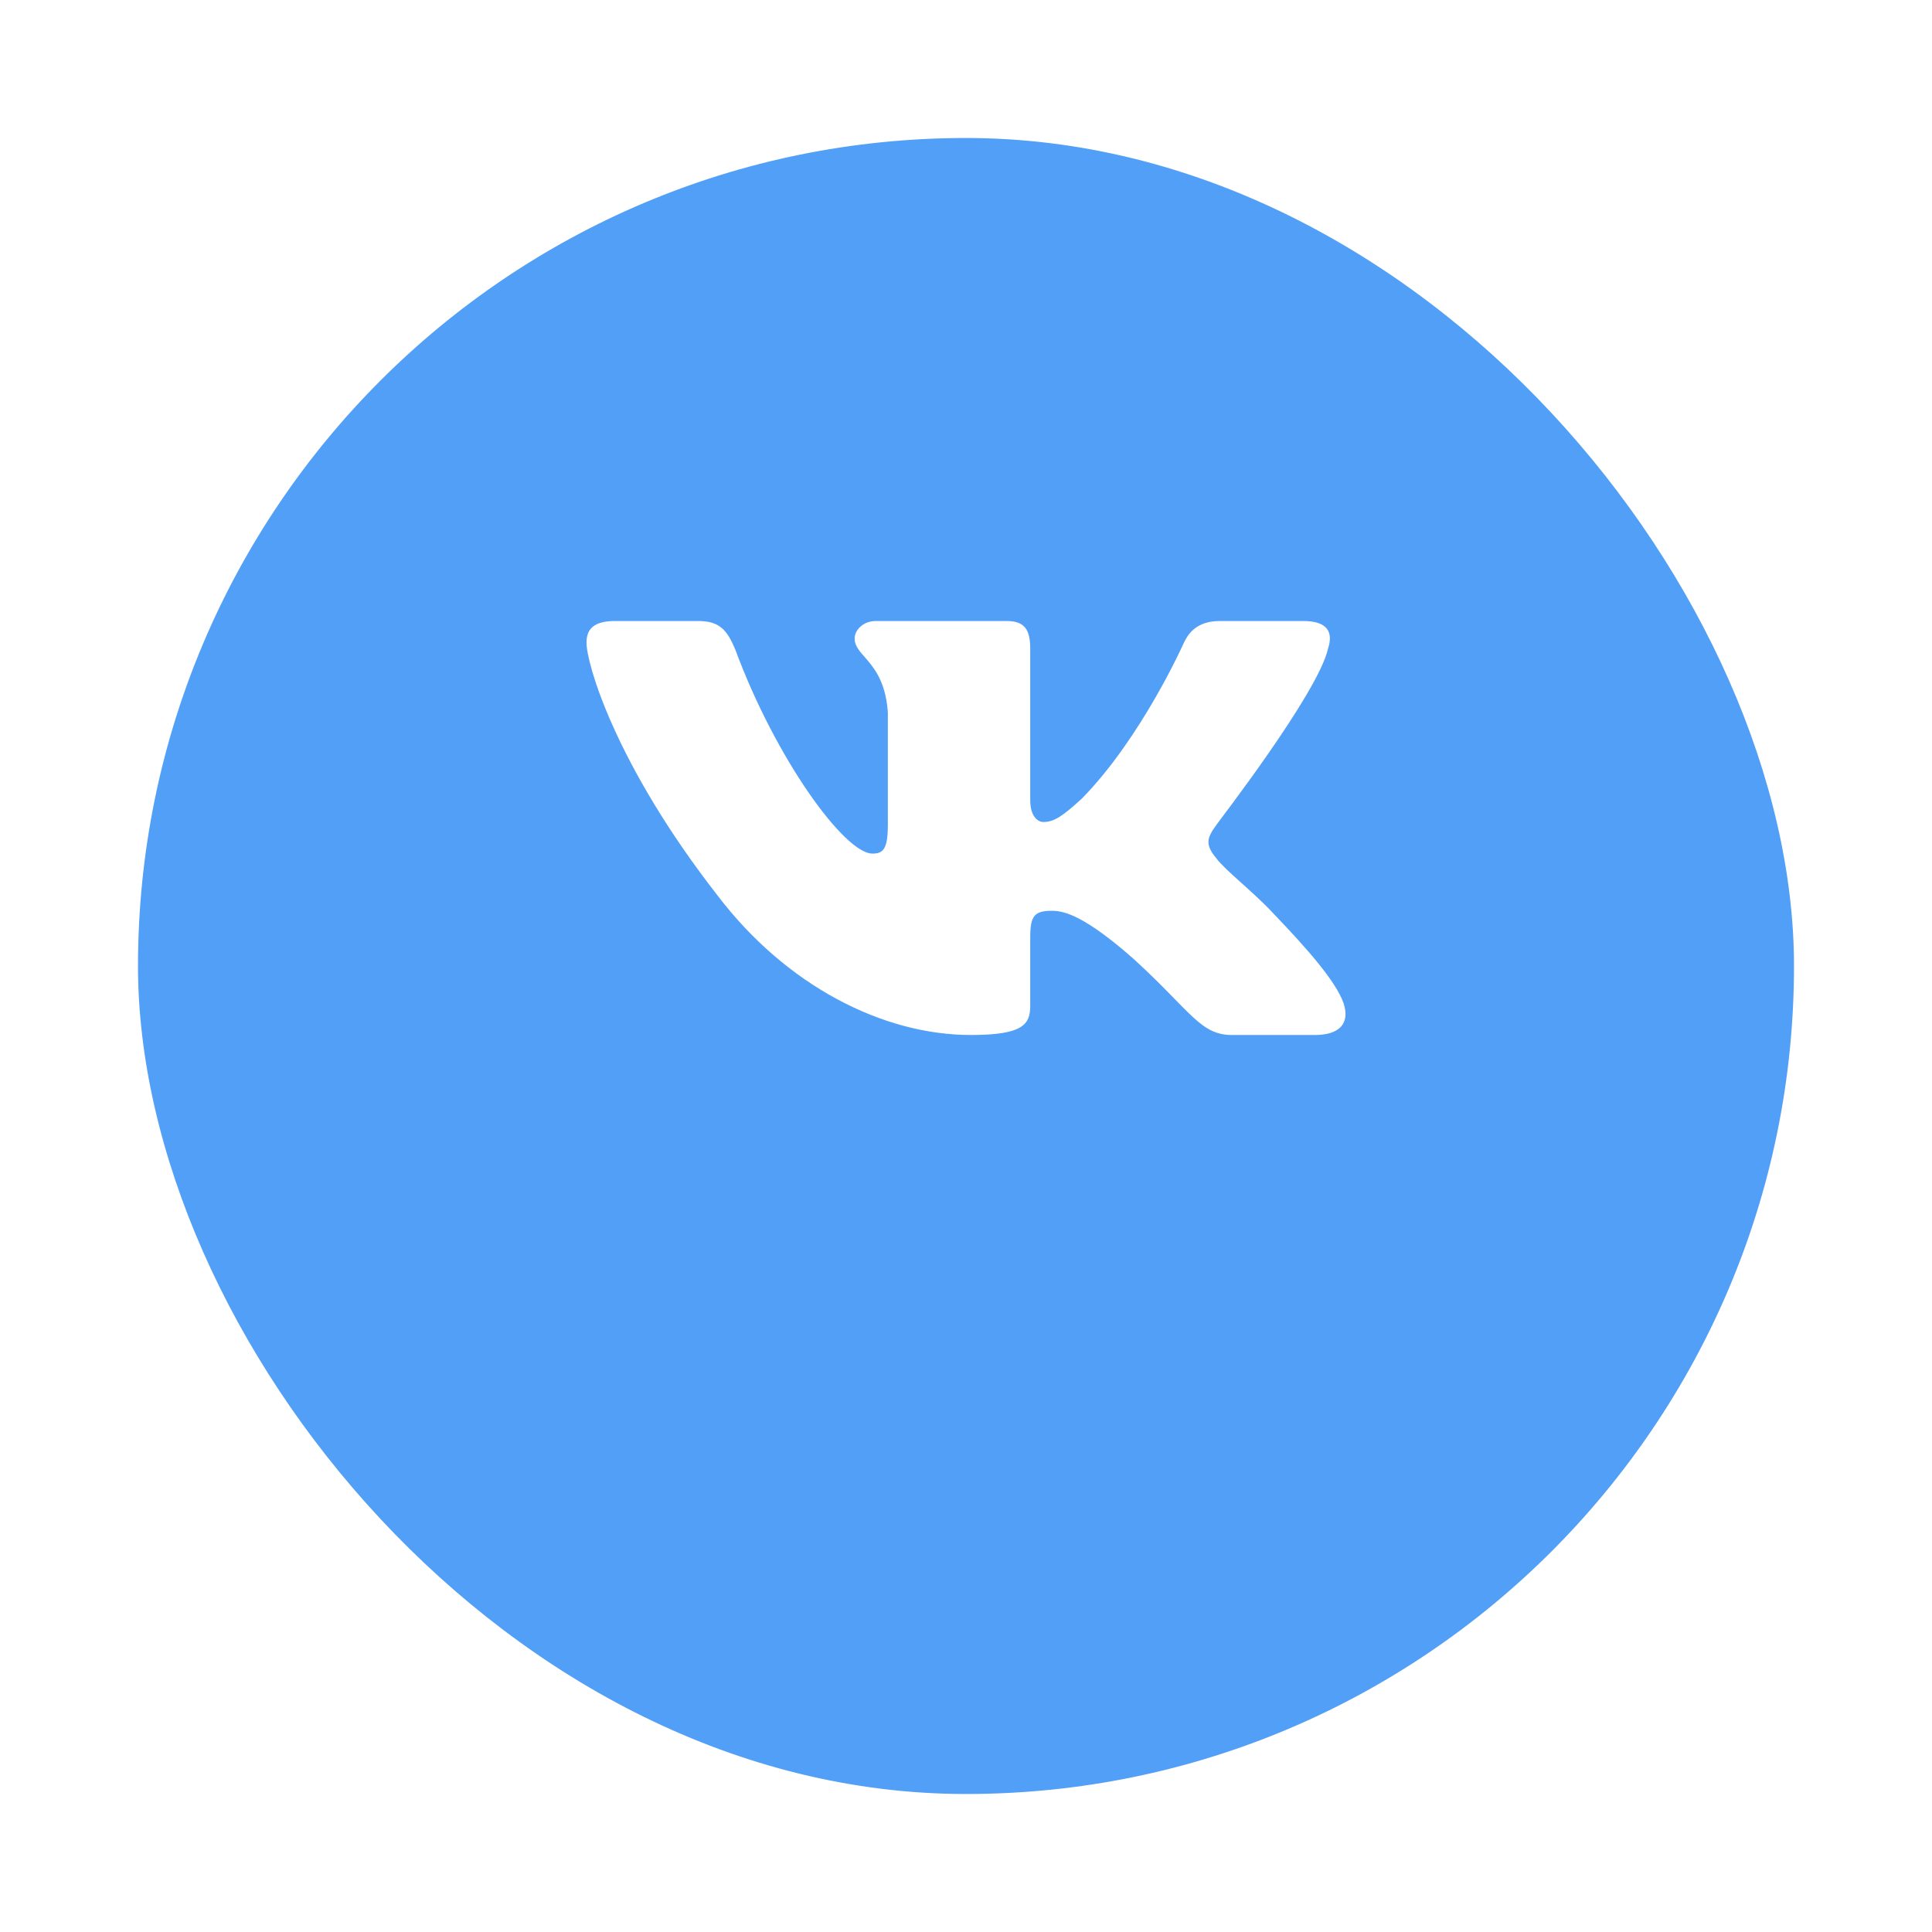
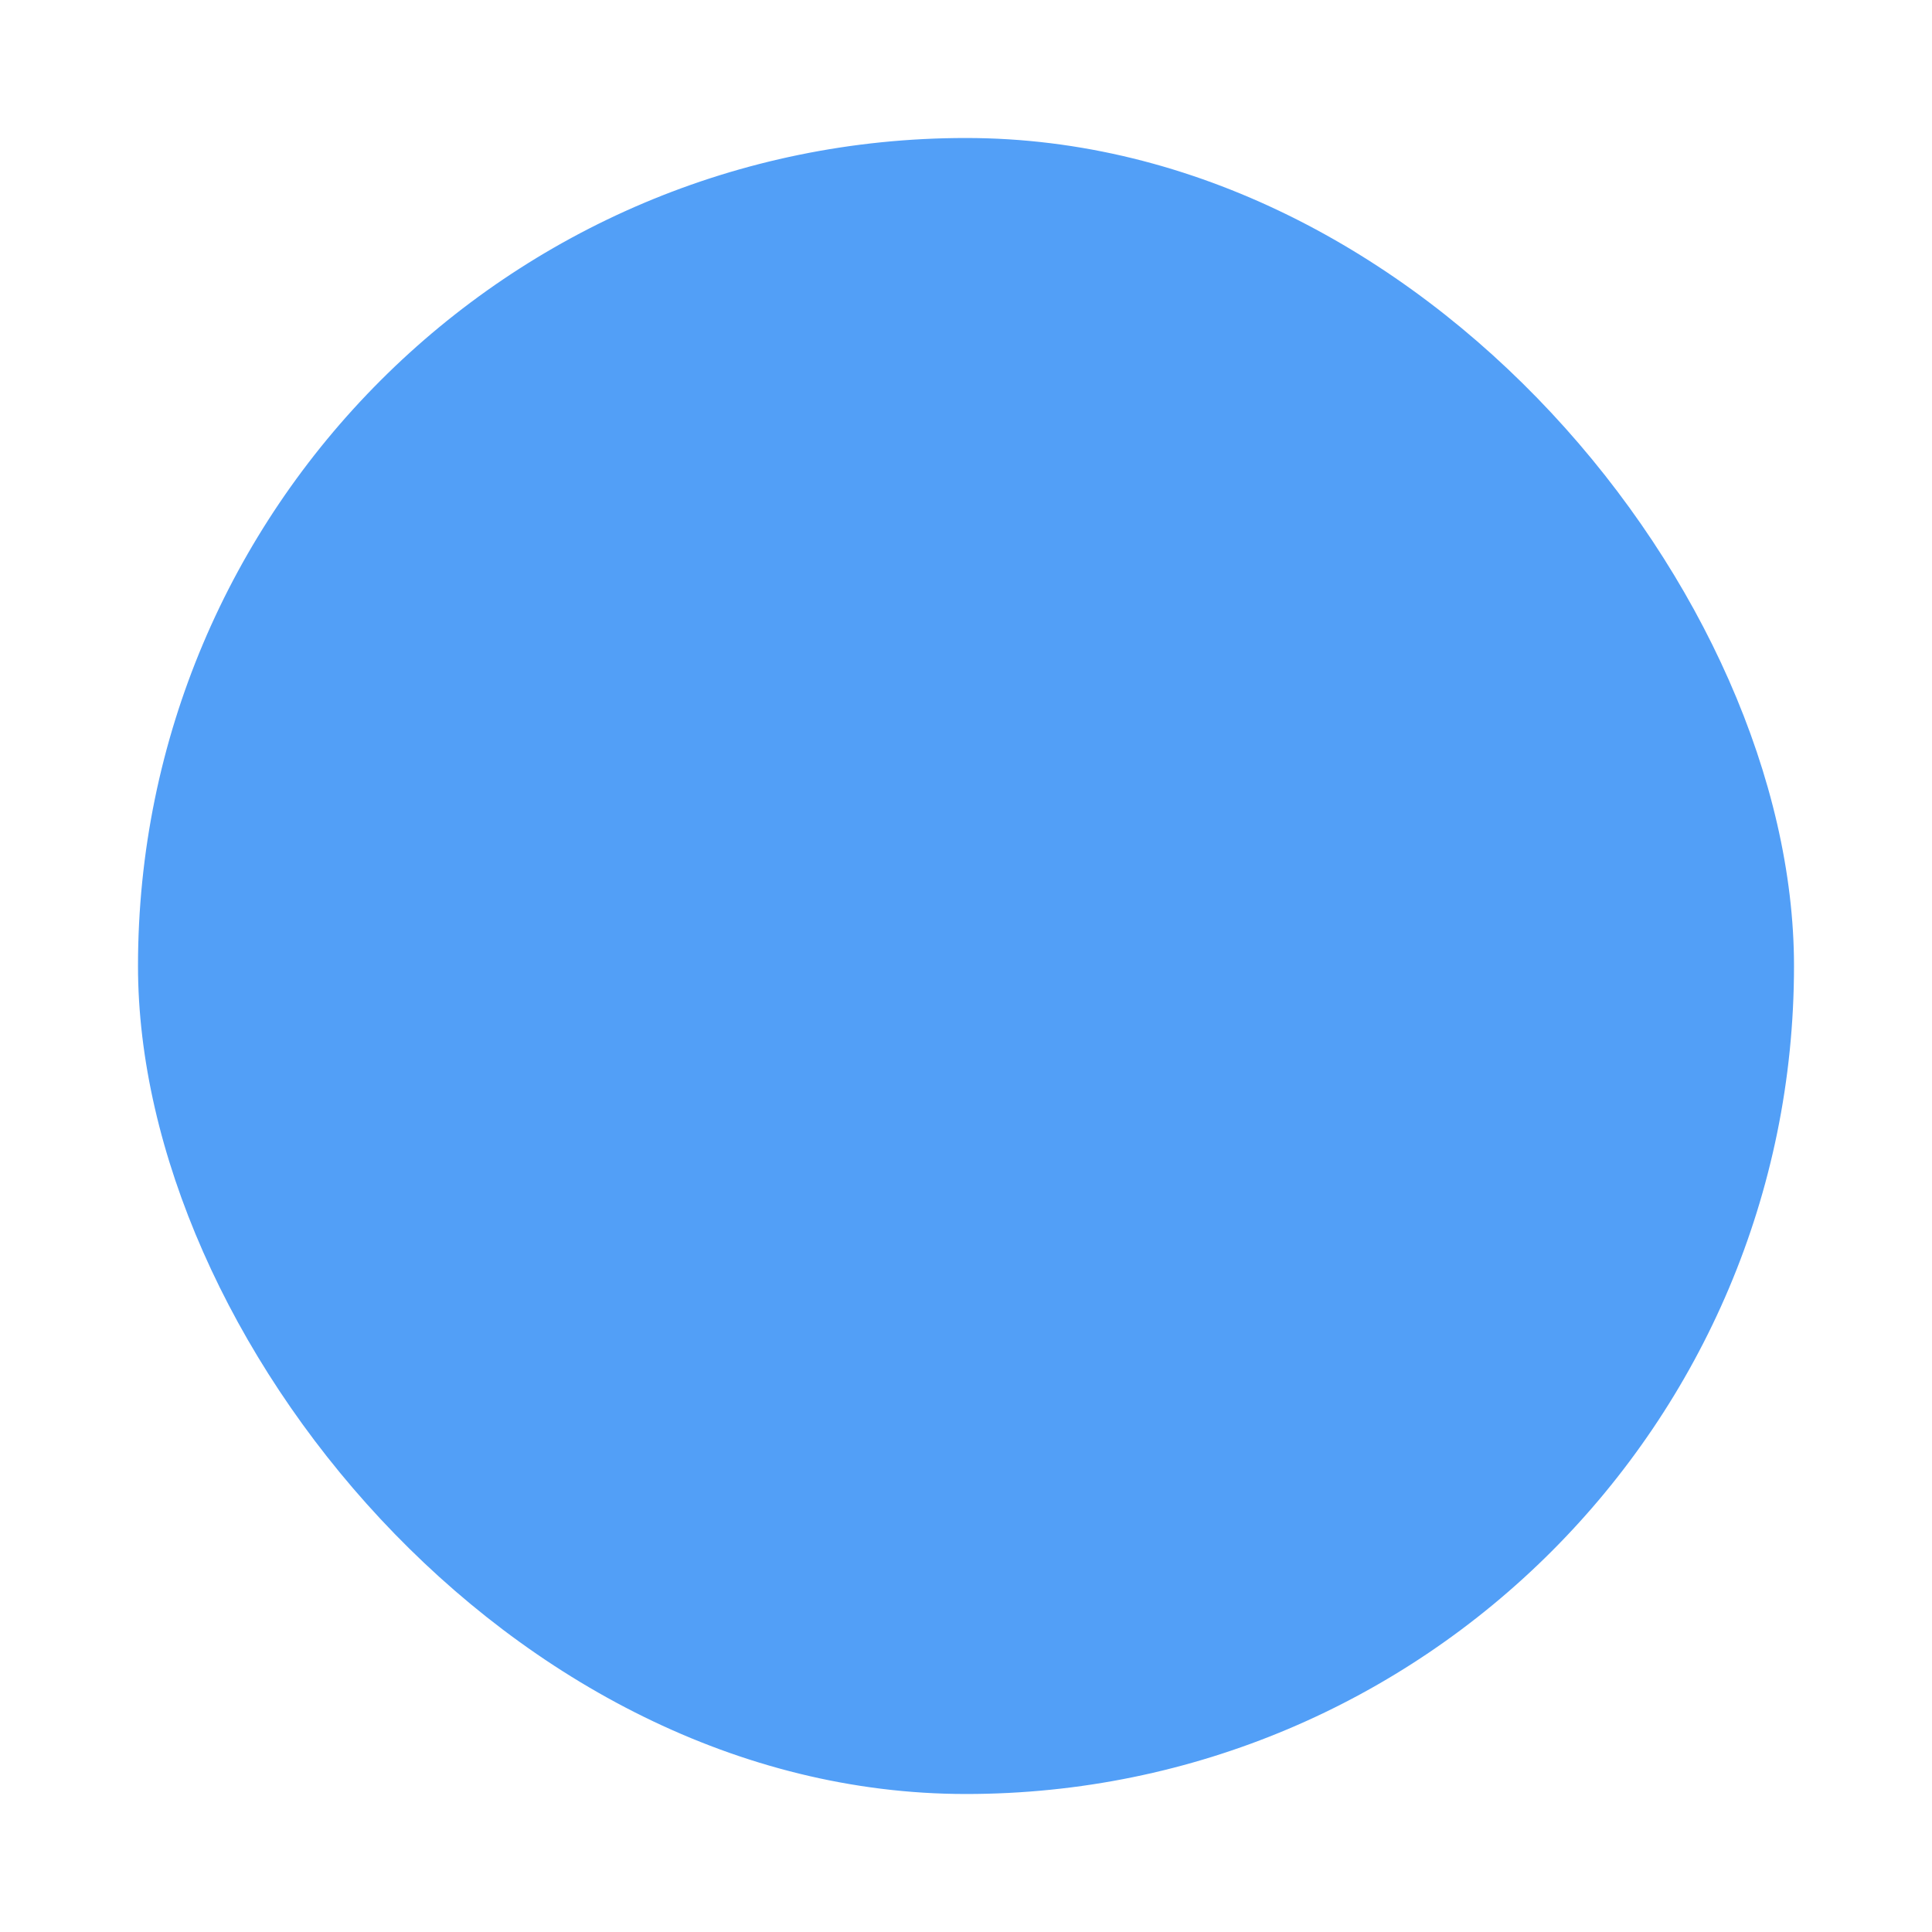
<svg xmlns="http://www.w3.org/2000/svg" width="56" height="56" viewBox="0 0 56 56" fill="none">
  <g id="Vkontakte (VK)">
    <g id="hover">
      <g id="Rectangle" opacity="0.8" filter="url(#filter0_d_1084_13498)">
        <rect x="4" width="48" height="48" rx="24" fill="#2787F5" />
      </g>
-       <path id="Logo" fill-rule="evenodd" clip-rule="evenodd" d="M38.493 18.805C38.648 18.332 38.493 18 37.771 18H35.364C34.745 18 34.47 18.3 34.315 18.632C34.315 18.632 33.094 21.379 31.358 23.147C30.79 23.668 30.549 23.826 30.24 23.826C30.085 23.826 29.862 23.668 29.862 23.195V18.805C29.862 18.237 29.69 18 29.174 18H25.391C25.013 18 24.772 18.268 24.772 18.505C24.772 19.042 25.632 19.168 25.735 20.653V23.905C25.735 24.616 25.597 24.742 25.288 24.742C24.48 24.742 22.485 21.995 21.316 18.837C21.075 18.253 20.852 18 20.233 18H17.825C17.138 18 17 18.3 17 18.632C17 19.216 17.808 22.121 20.8 25.958C22.795 28.579 25.597 30 28.142 30C29.672 30 29.862 29.684 29.862 29.147V27.158C29.862 26.526 29.999 26.4 30.498 26.4C30.859 26.4 31.461 26.558 32.888 27.821C34.522 29.321 34.797 30 35.708 30H38.115C38.803 30 39.147 29.684 38.941 29.068C38.717 28.453 37.943 27.553 36.911 26.479C36.344 25.863 35.502 25.216 35.261 24.884C34.9 24.458 35.003 24.268 35.261 23.905C35.261 23.89 38.201 20.1 38.493 18.805Z" fill="white" />
    </g>
  </g>
  <defs>
    <filter id="filter0_d_1084_13498" x="0" y="0" width="56" height="56" color-interpolation-filters="sRGB">
      <feFlood flood-opacity="0" result="BackgroundImageFix" />
      <feColorMatrix in="SourceAlpha" type="matrix" values="0 0 0 0 0 0 0 0 0 0 0 0 0 0 0 0 0 0 127 0" result="hardAlpha" />
      <feOffset dy="4" />
      <feGaussianBlur stdDeviation="2" />
      <feColorMatrix type="matrix" values="0 0 0 0 0 0 0 0 0 0 0 0 0 0 0 0 0 0 0.15 0" />
      <feBlend mode="normal" in2="BackgroundImageFix" result="effect1_dropShadow_1084_13498" />
      <feBlend mode="normal" in="SourceGraphic" in2="effect1_dropShadow_1084_13498" result="shape" />
    </filter>
  </defs>
</svg>